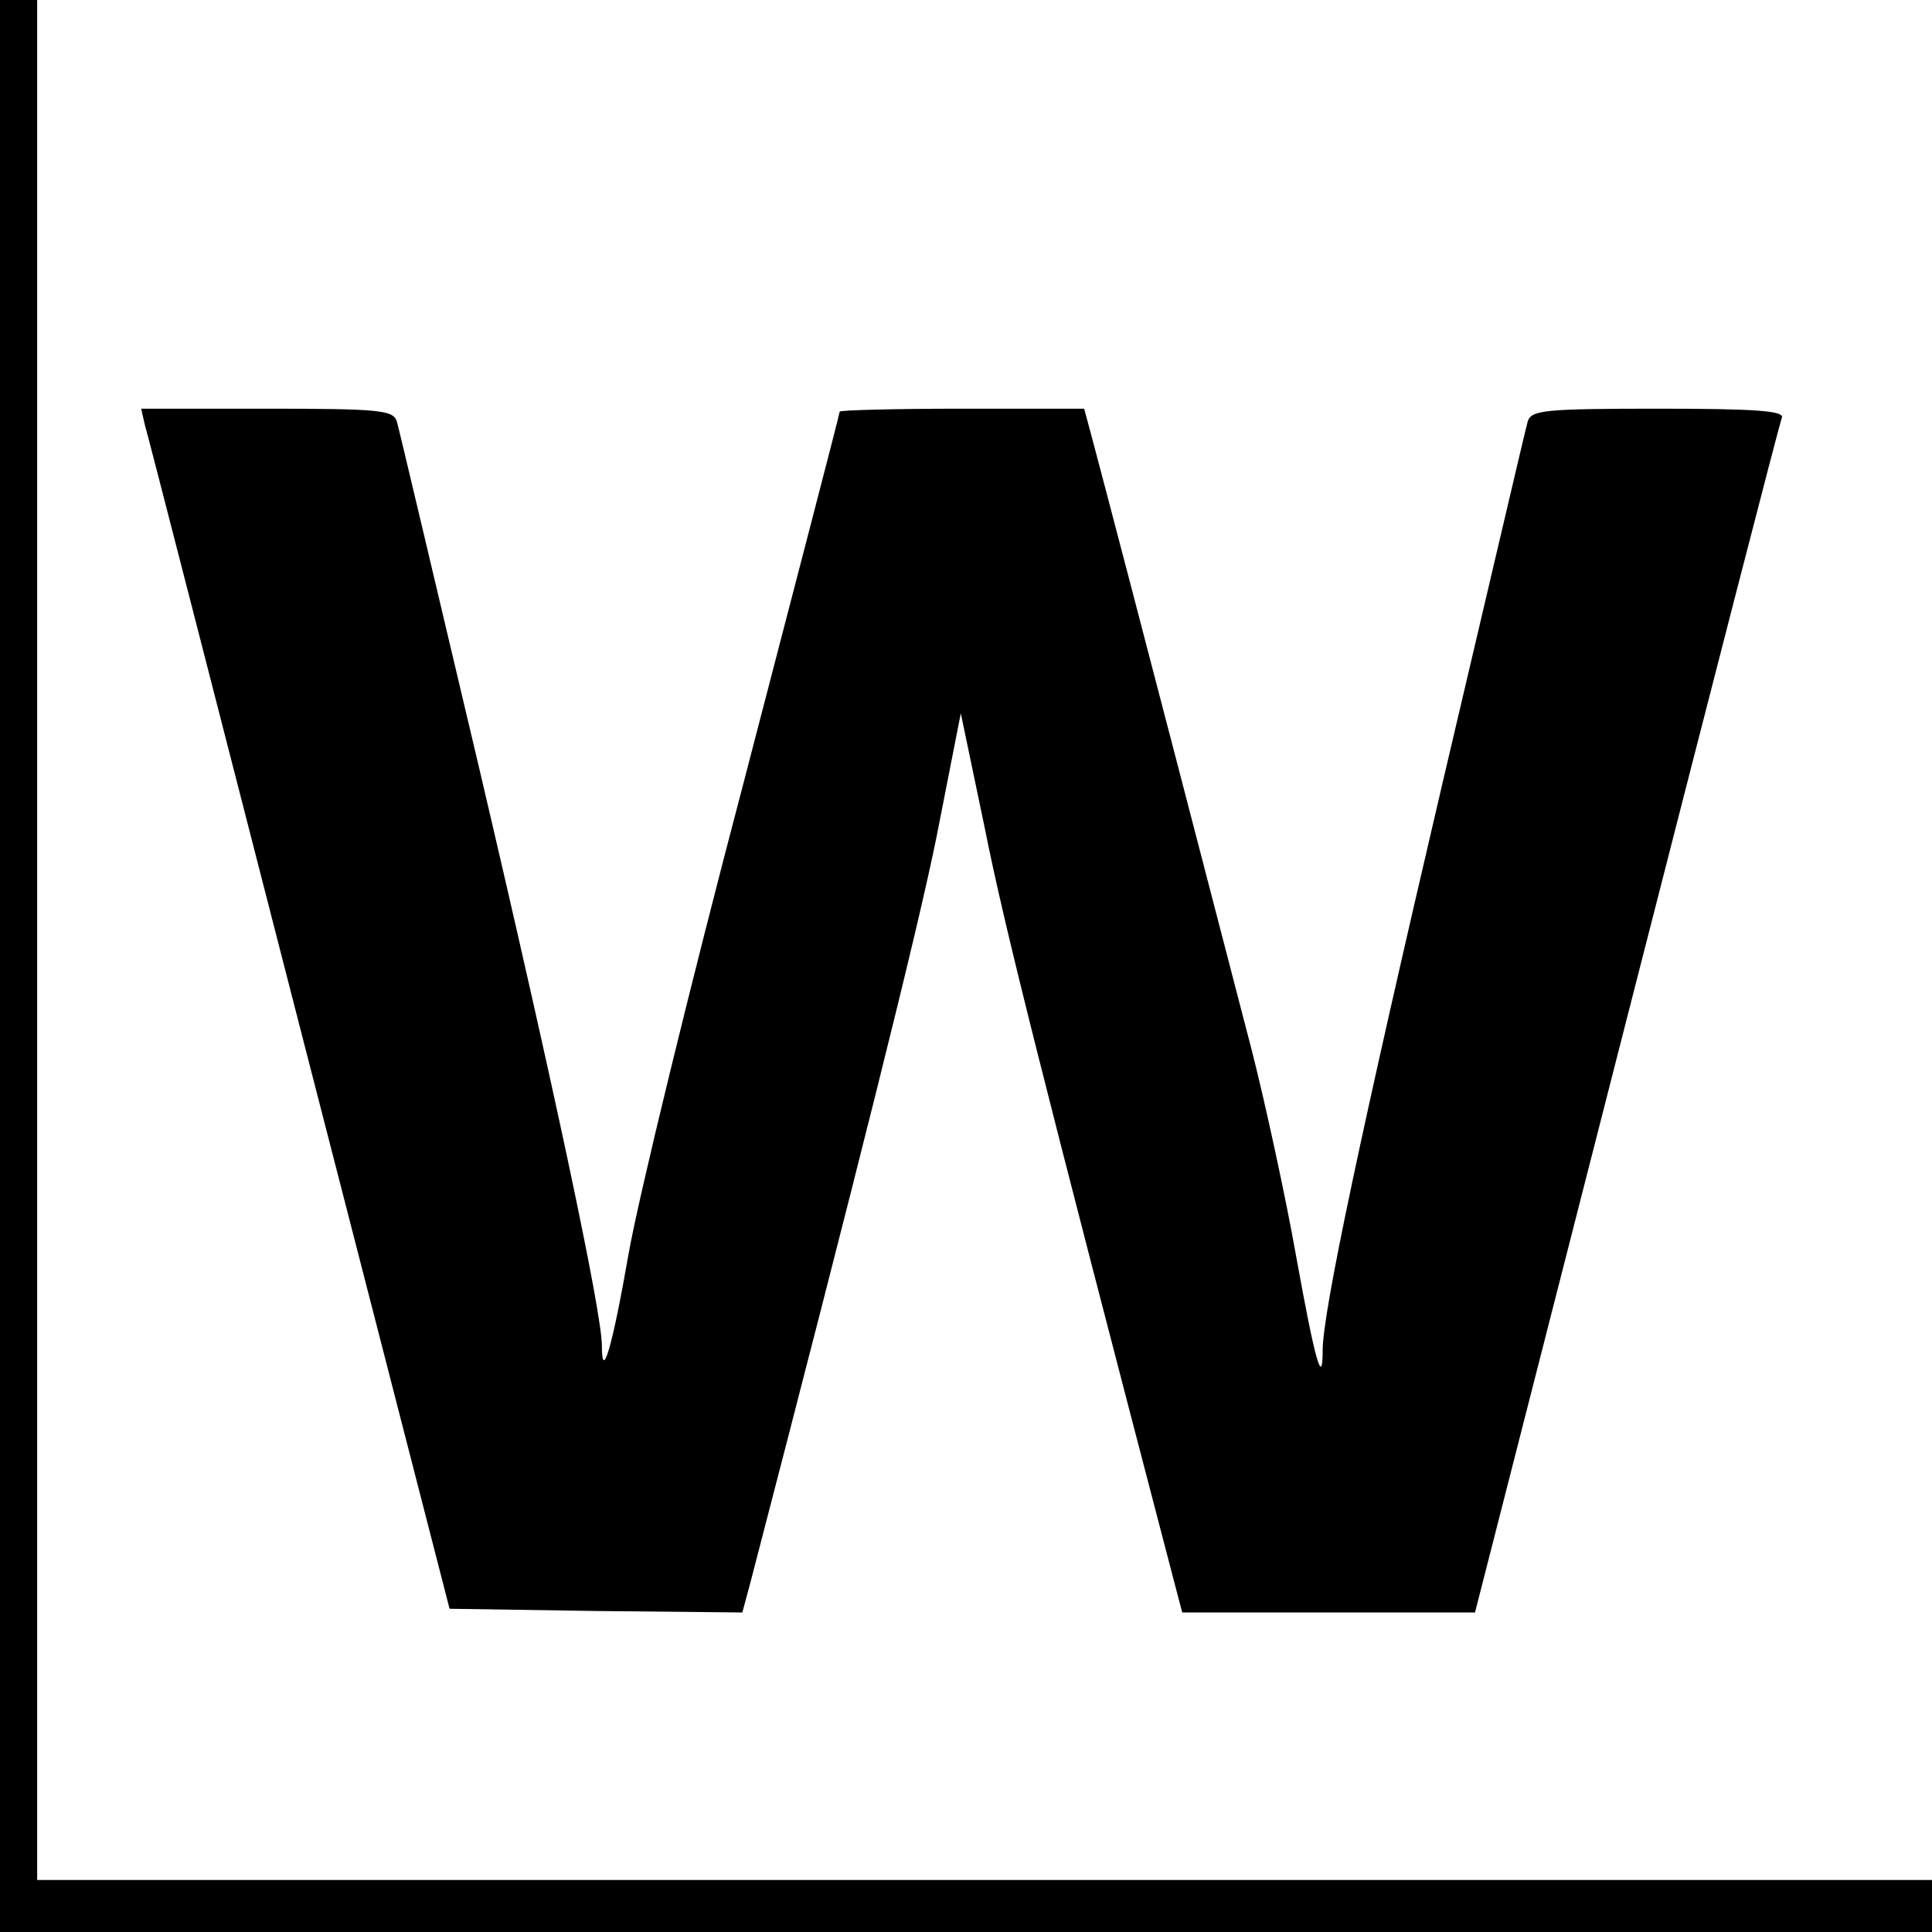
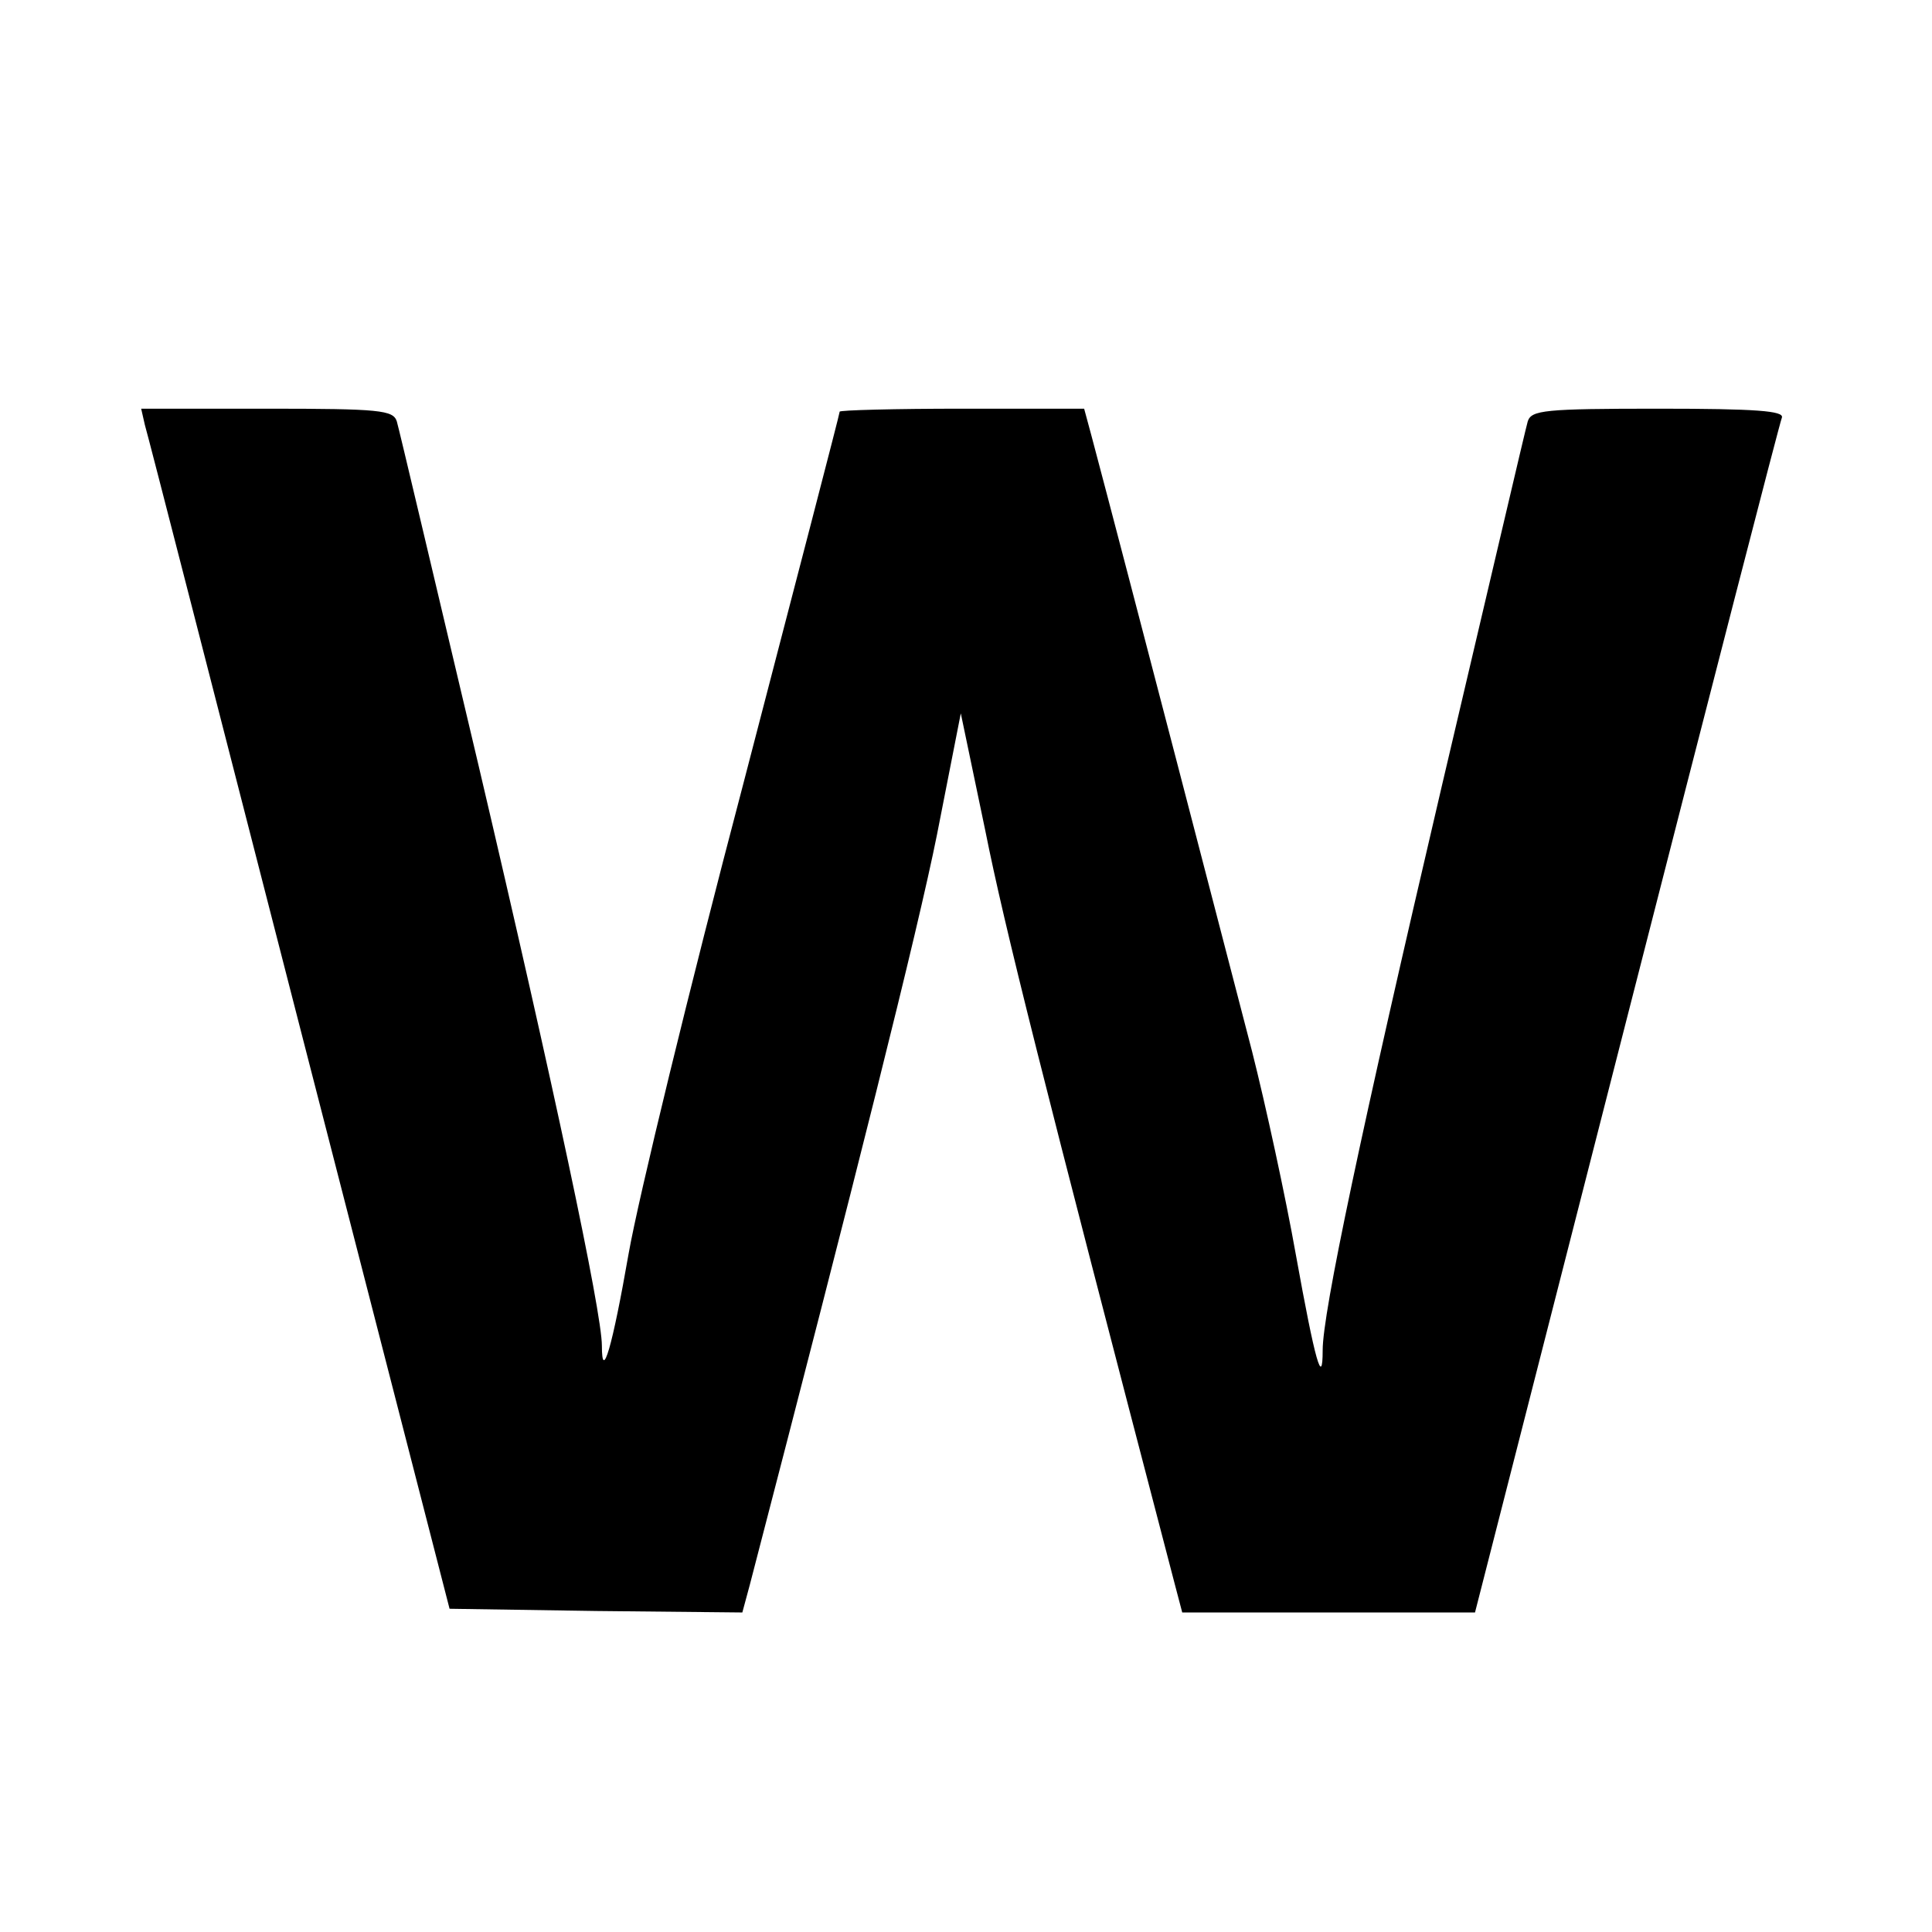
<svg xmlns="http://www.w3.org/2000/svg" version="1.0" width="260pt" height="260pt" viewBox="0 0 260 260" preserveAspectRatio="xMidYMid meet">
  <g transform="translate(0,260) scale(0.1,-0.1)" fill="#000000" stroke="none">
-     <path d="M0 1300 l0 -1300 1300 0 1300 0 0 35 0 35 -1275 0 -1275 0 0 1265 0 1265 -25 0 -25 0 0 -1300z" />
    <path d="M195 2028 c4 -13 97 -376 208 -808 l202 -785 197 -3 197 -2 10 37 c142 546 226 880 252 1010 l32 163 33 -158 c26 -130 75 -325 255 -1014 l10 -38 197 0 197 0 204 798 c112 438 206 803 209 810 3 9 -34 12 -166 12 -154 0 -171 -2 -176 -17 -3 -10 -54 -229 -115 -488 -110 -470 -161 -712 -161 -762 0 -51 -10 -16 -36 128 -14 79 -41 203 -59 274 -27 104 -171 659 -216 828 l-10 37 -164 0 c-91 0 -165 -2 -165 -4 0 -3 -59 -229 -130 -502 -72 -273 -141 -557 -154 -631 -22 -126 -36 -174 -36 -124 0 45 -65 351 -166 781 -58 245 -107 453 -110 463 -5 15 -22 17 -175 17 l-169 0 5 -22z" />
  </g>
</svg>